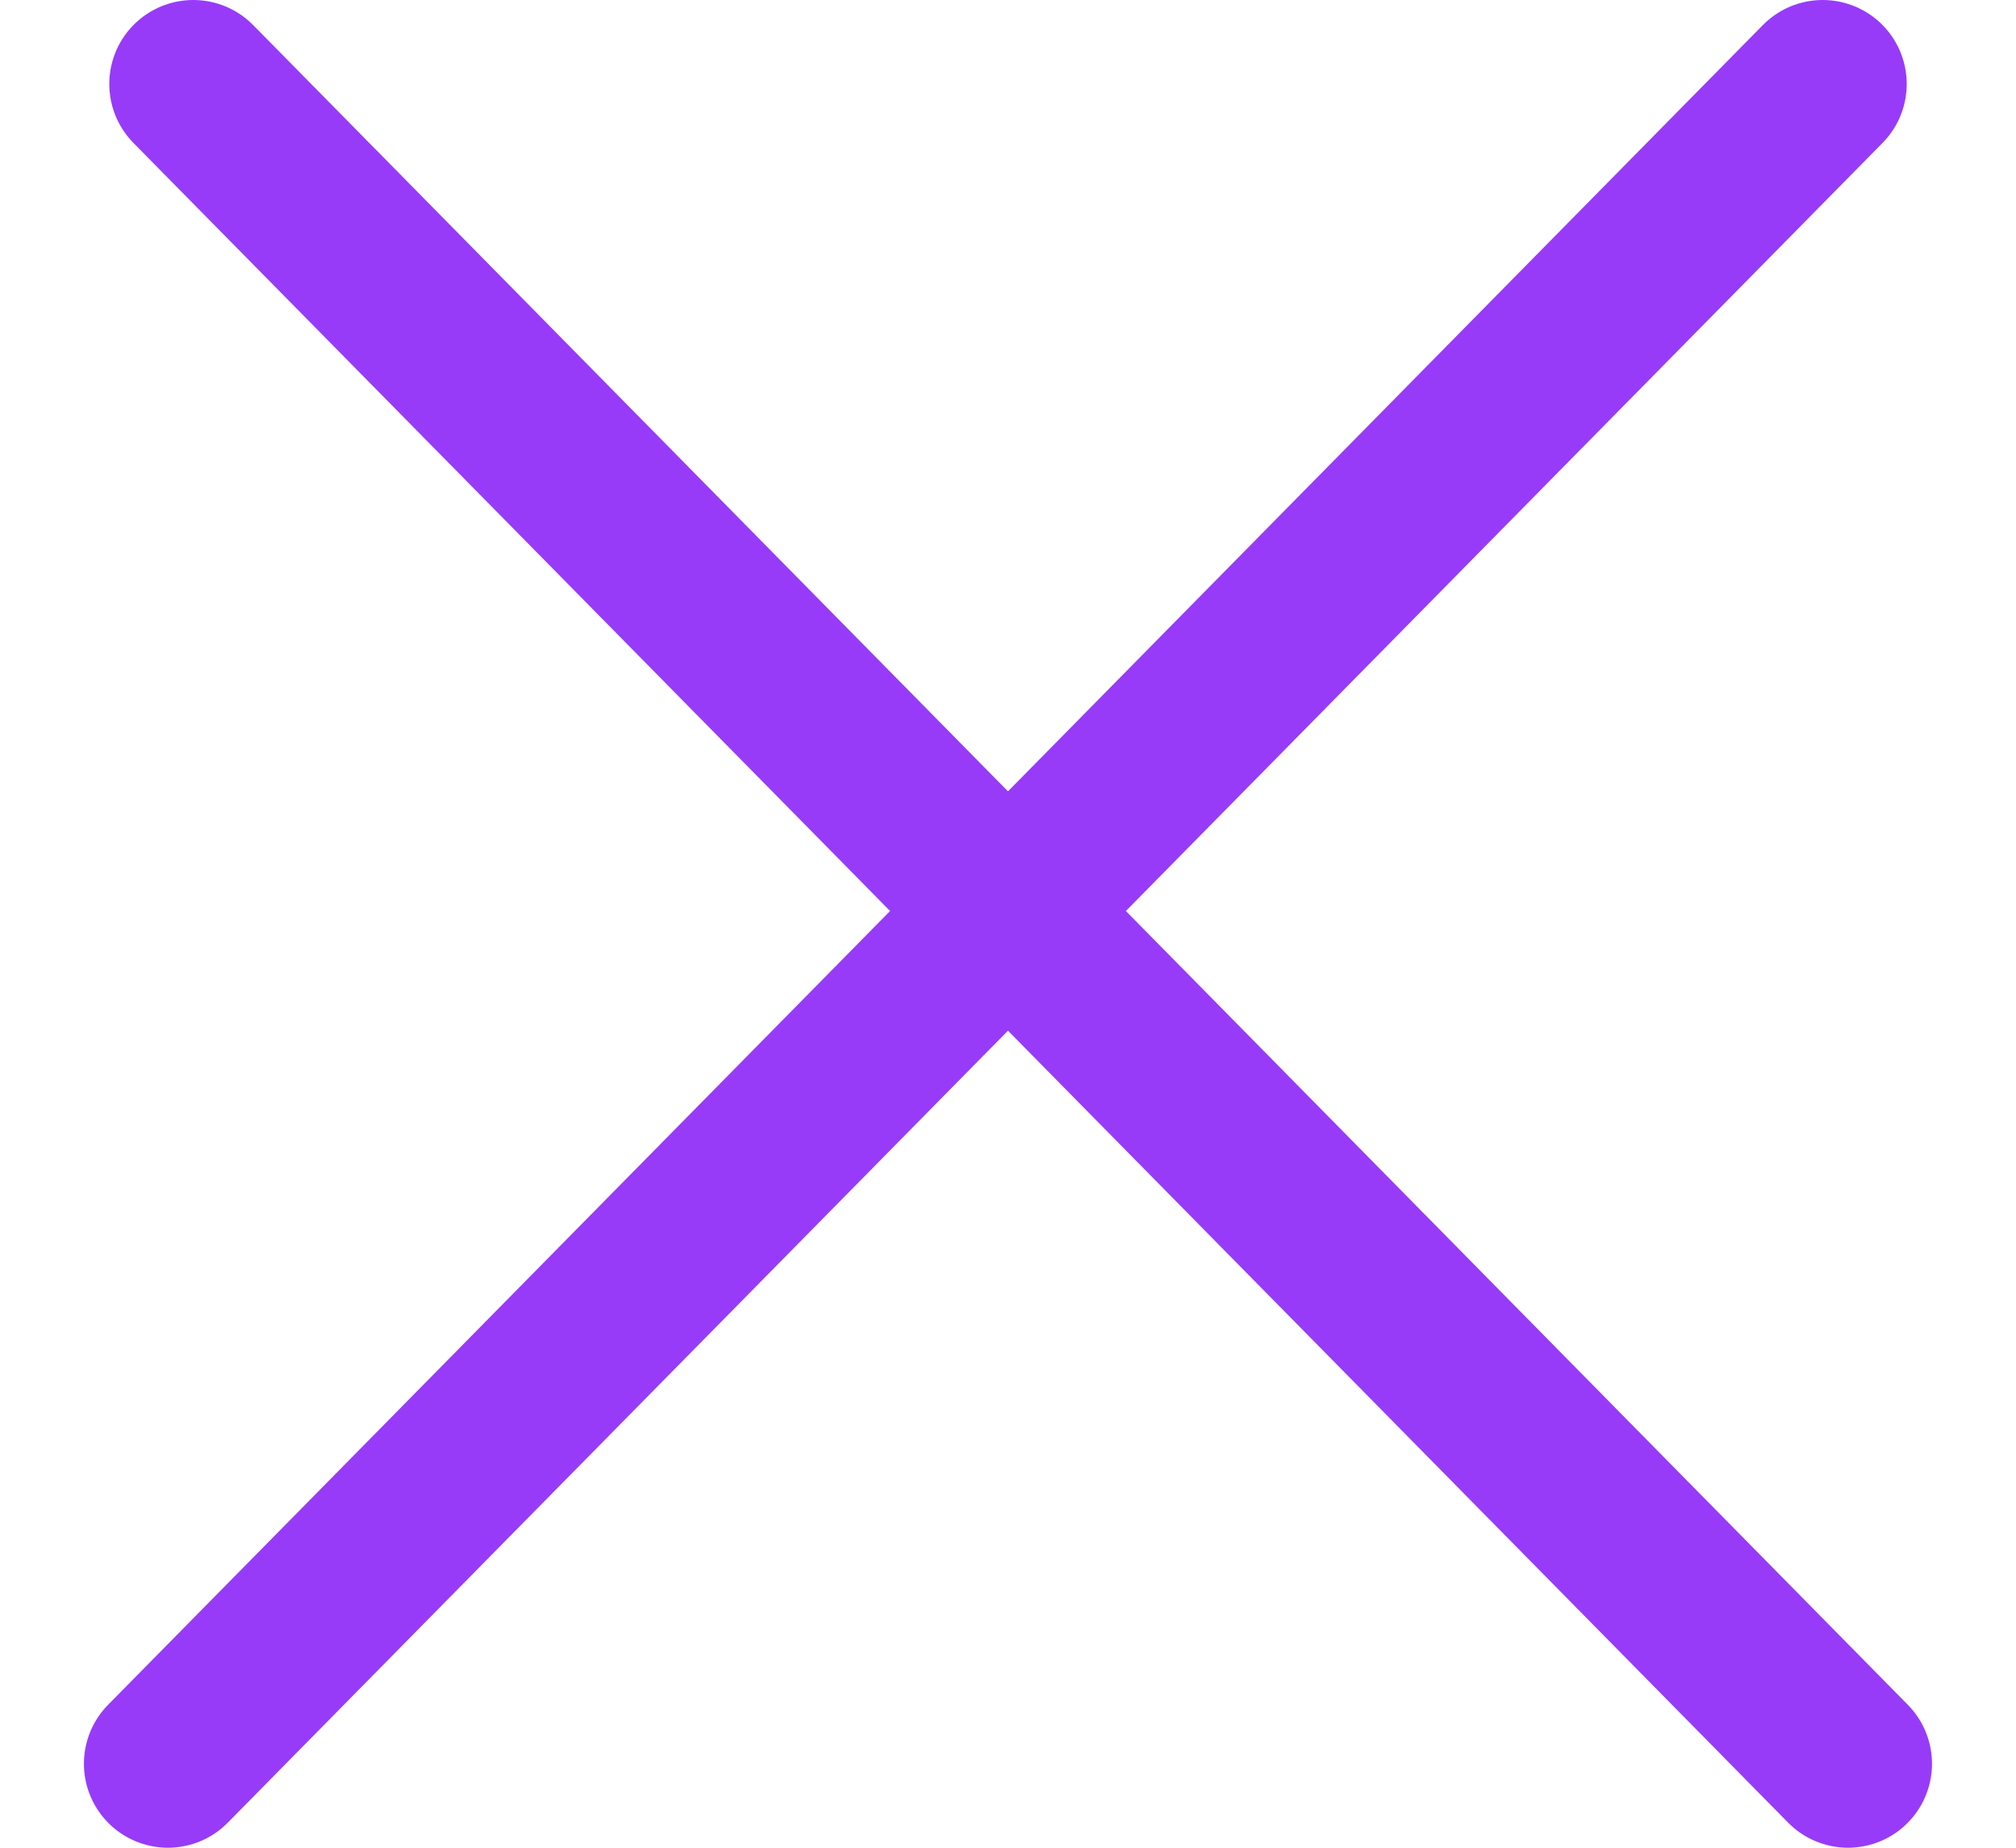
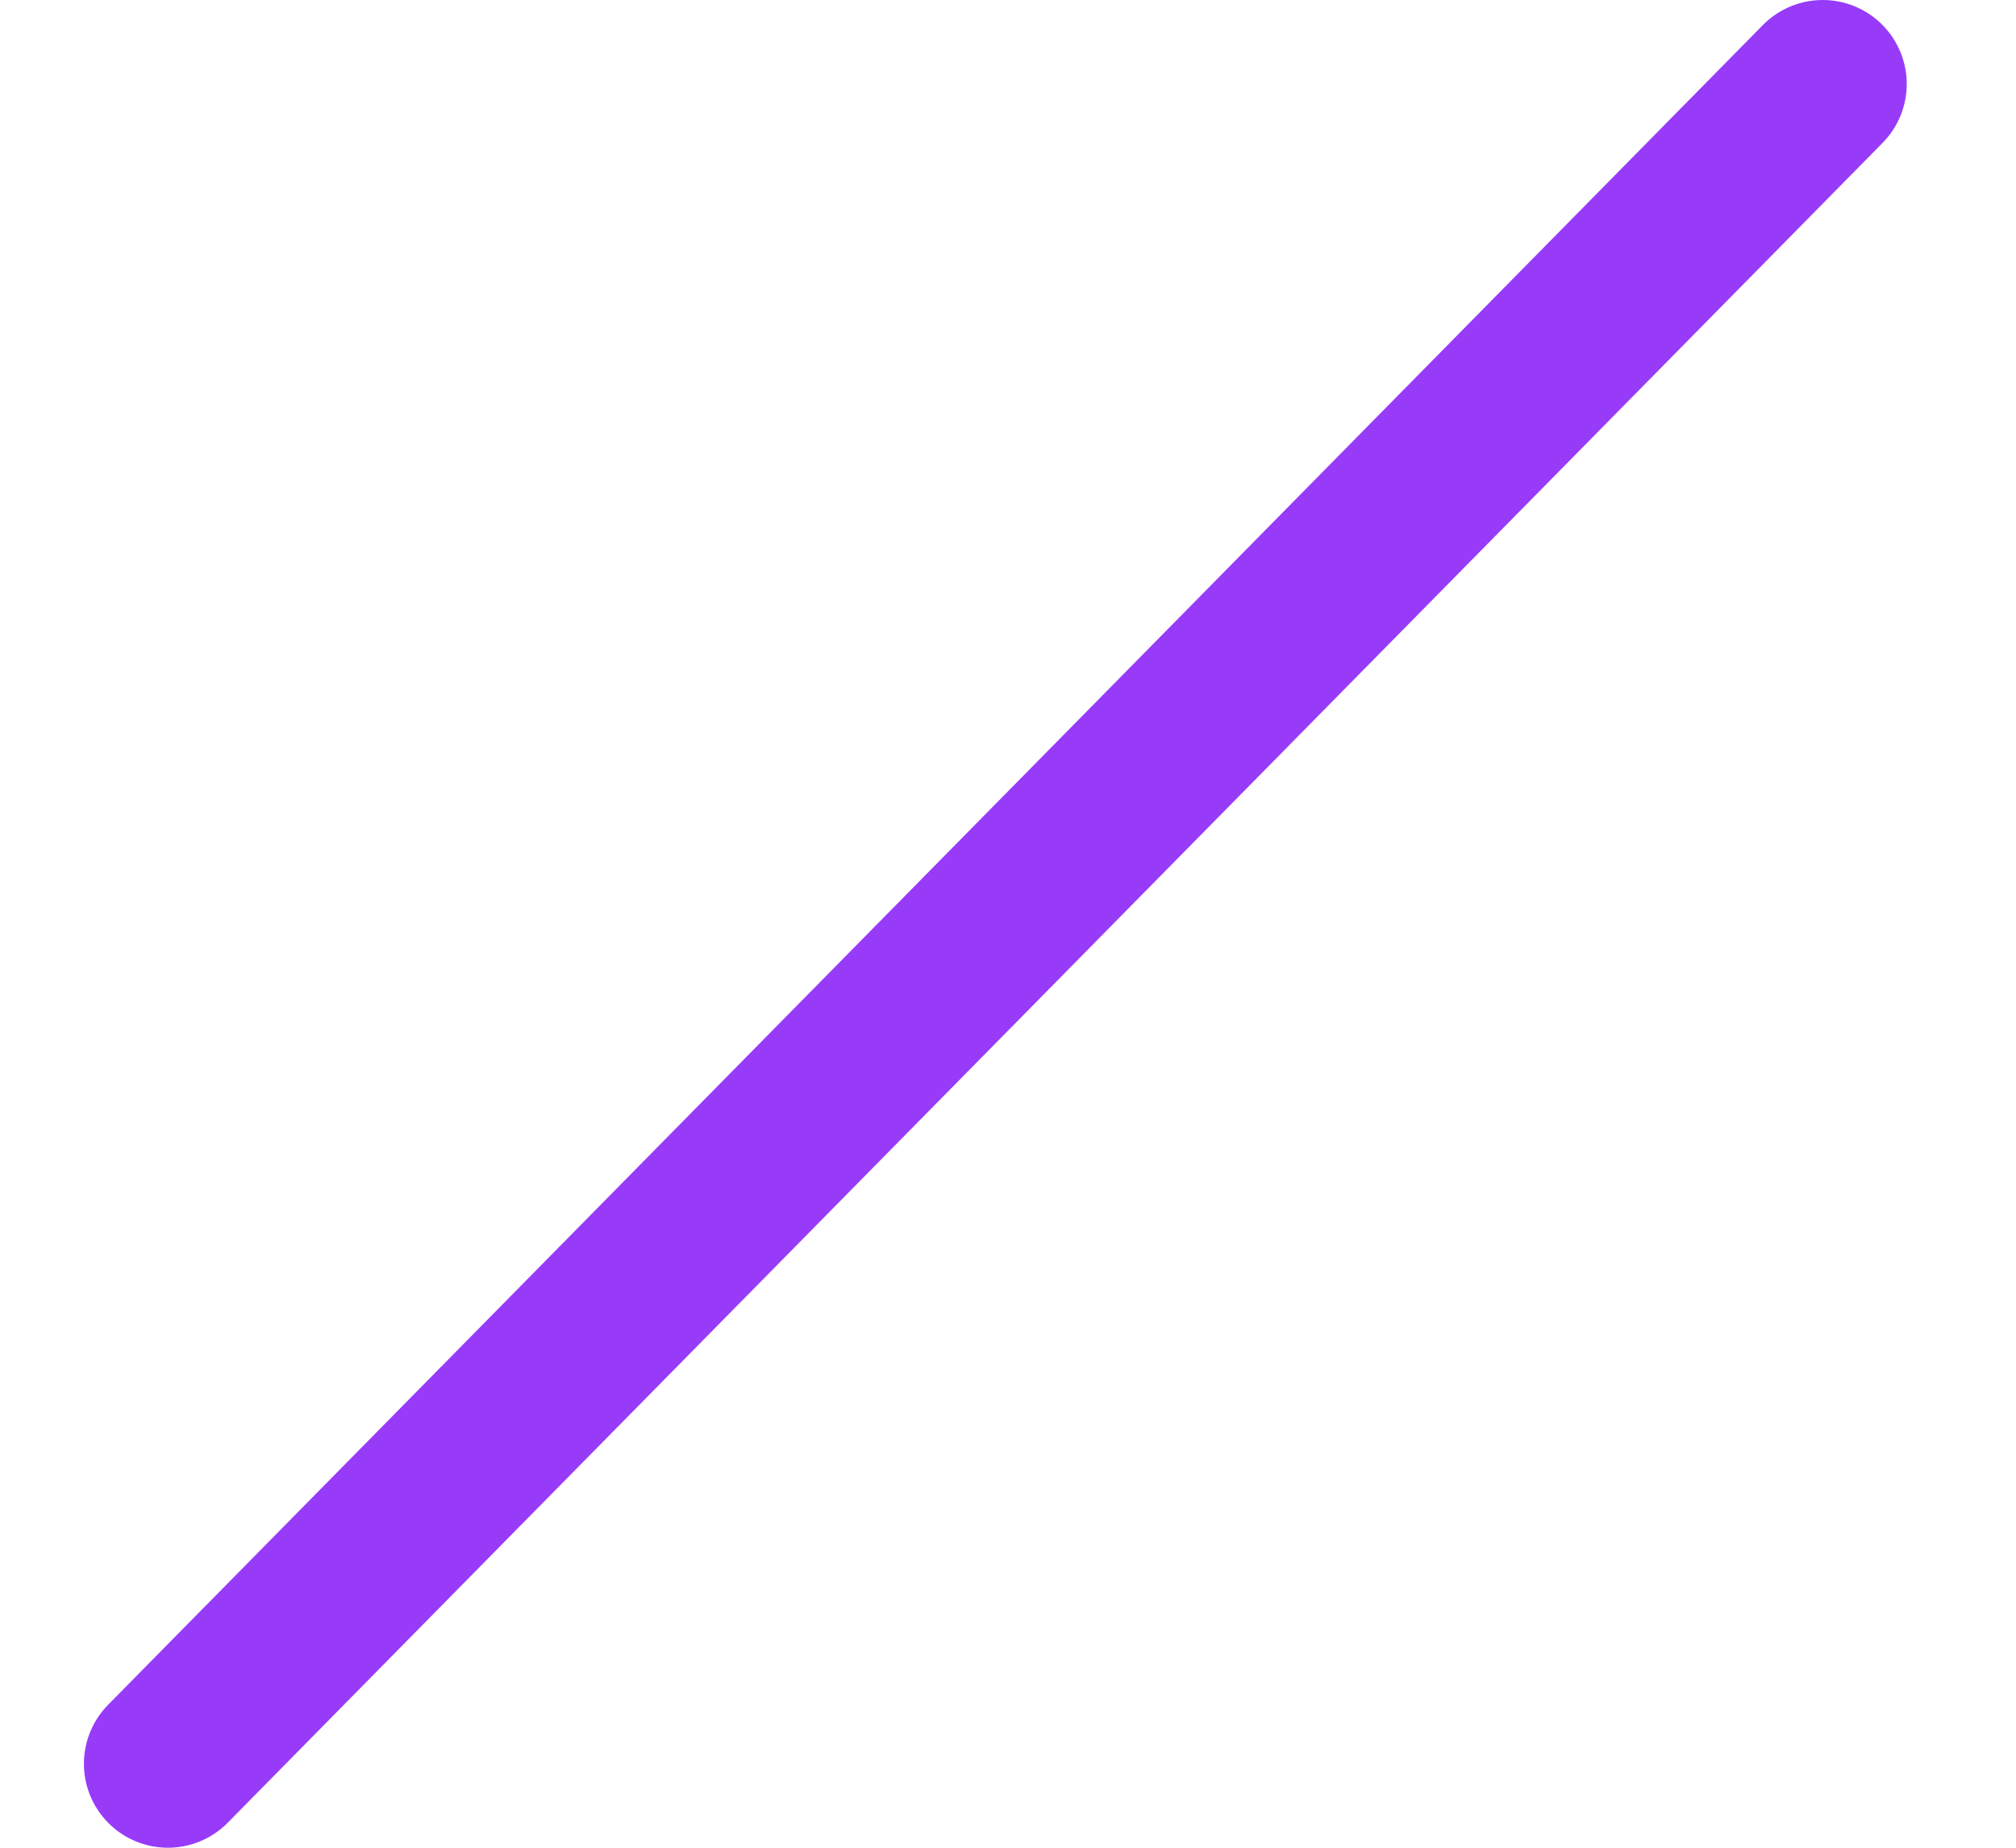
<svg xmlns="http://www.w3.org/2000/svg" width="24" height="22" viewBox="0 0 24 22" fill="none">
-   <path d="M2.301 1L22 21" stroke="#973BF9" stroke-width="2" stroke-linecap="round" />
  <path d="M21.699 1L1.999 21" stroke="#973BF9" stroke-width="2" stroke-linecap="round" />
</svg>